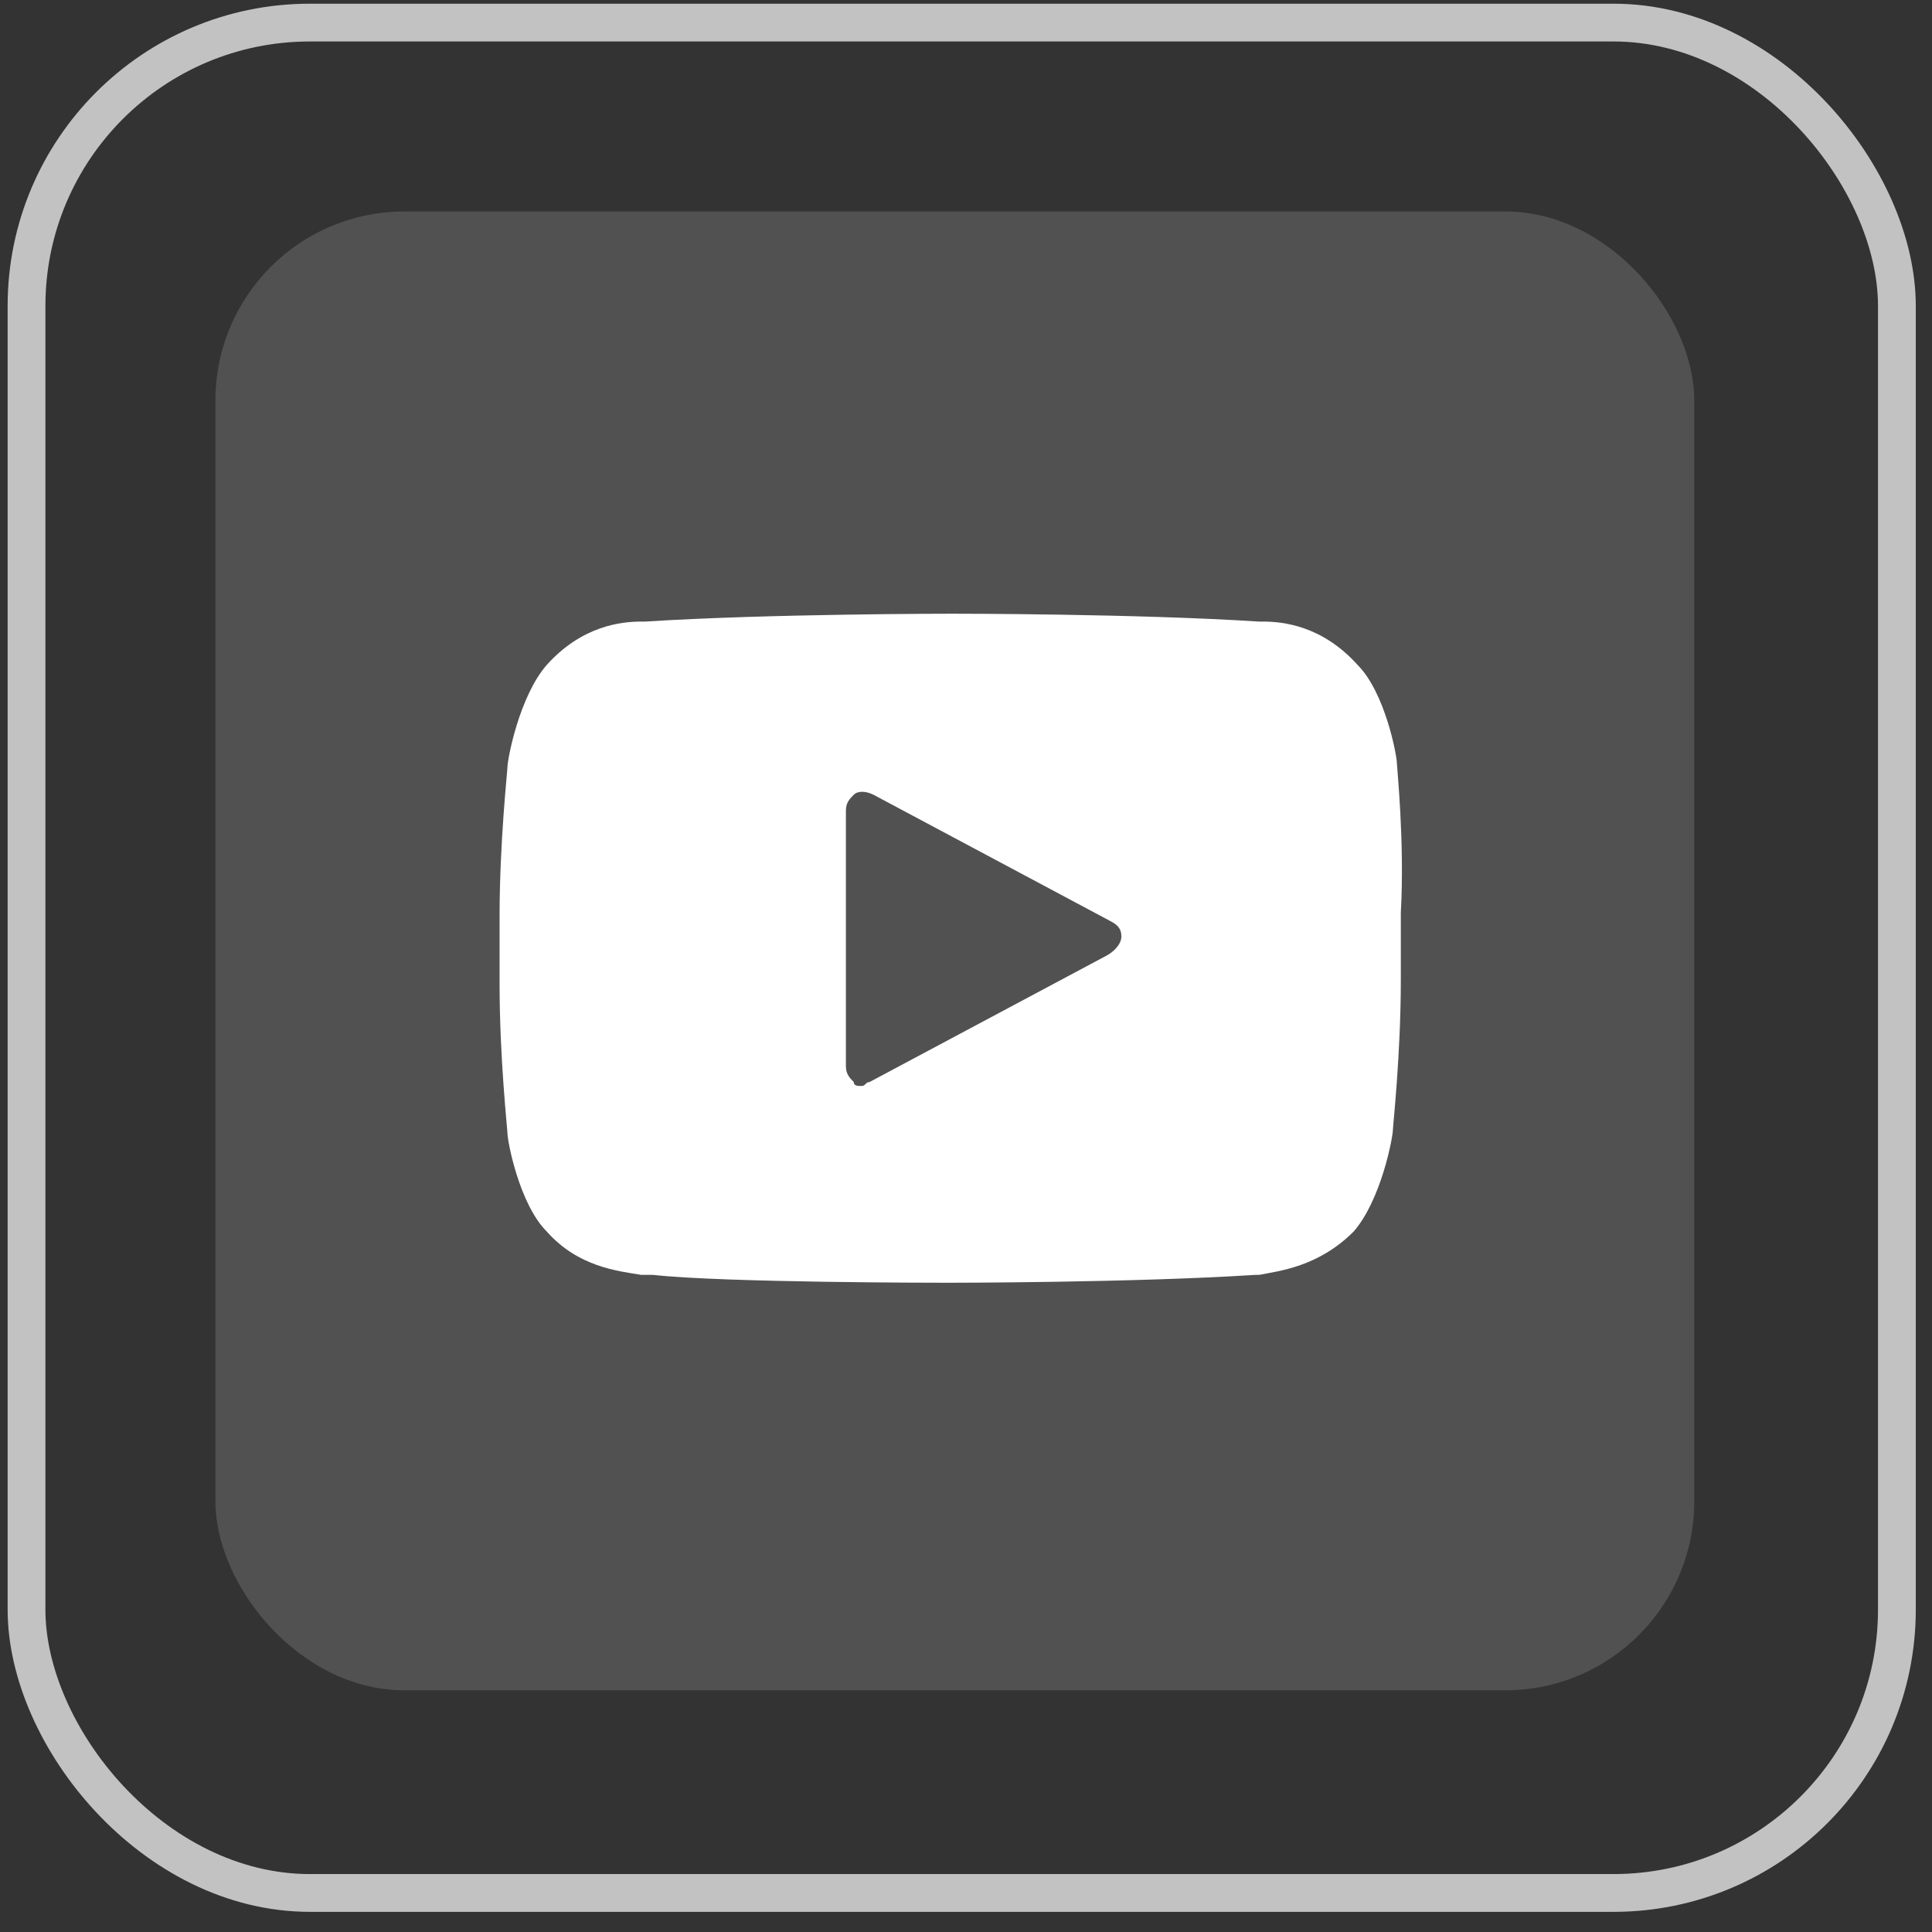
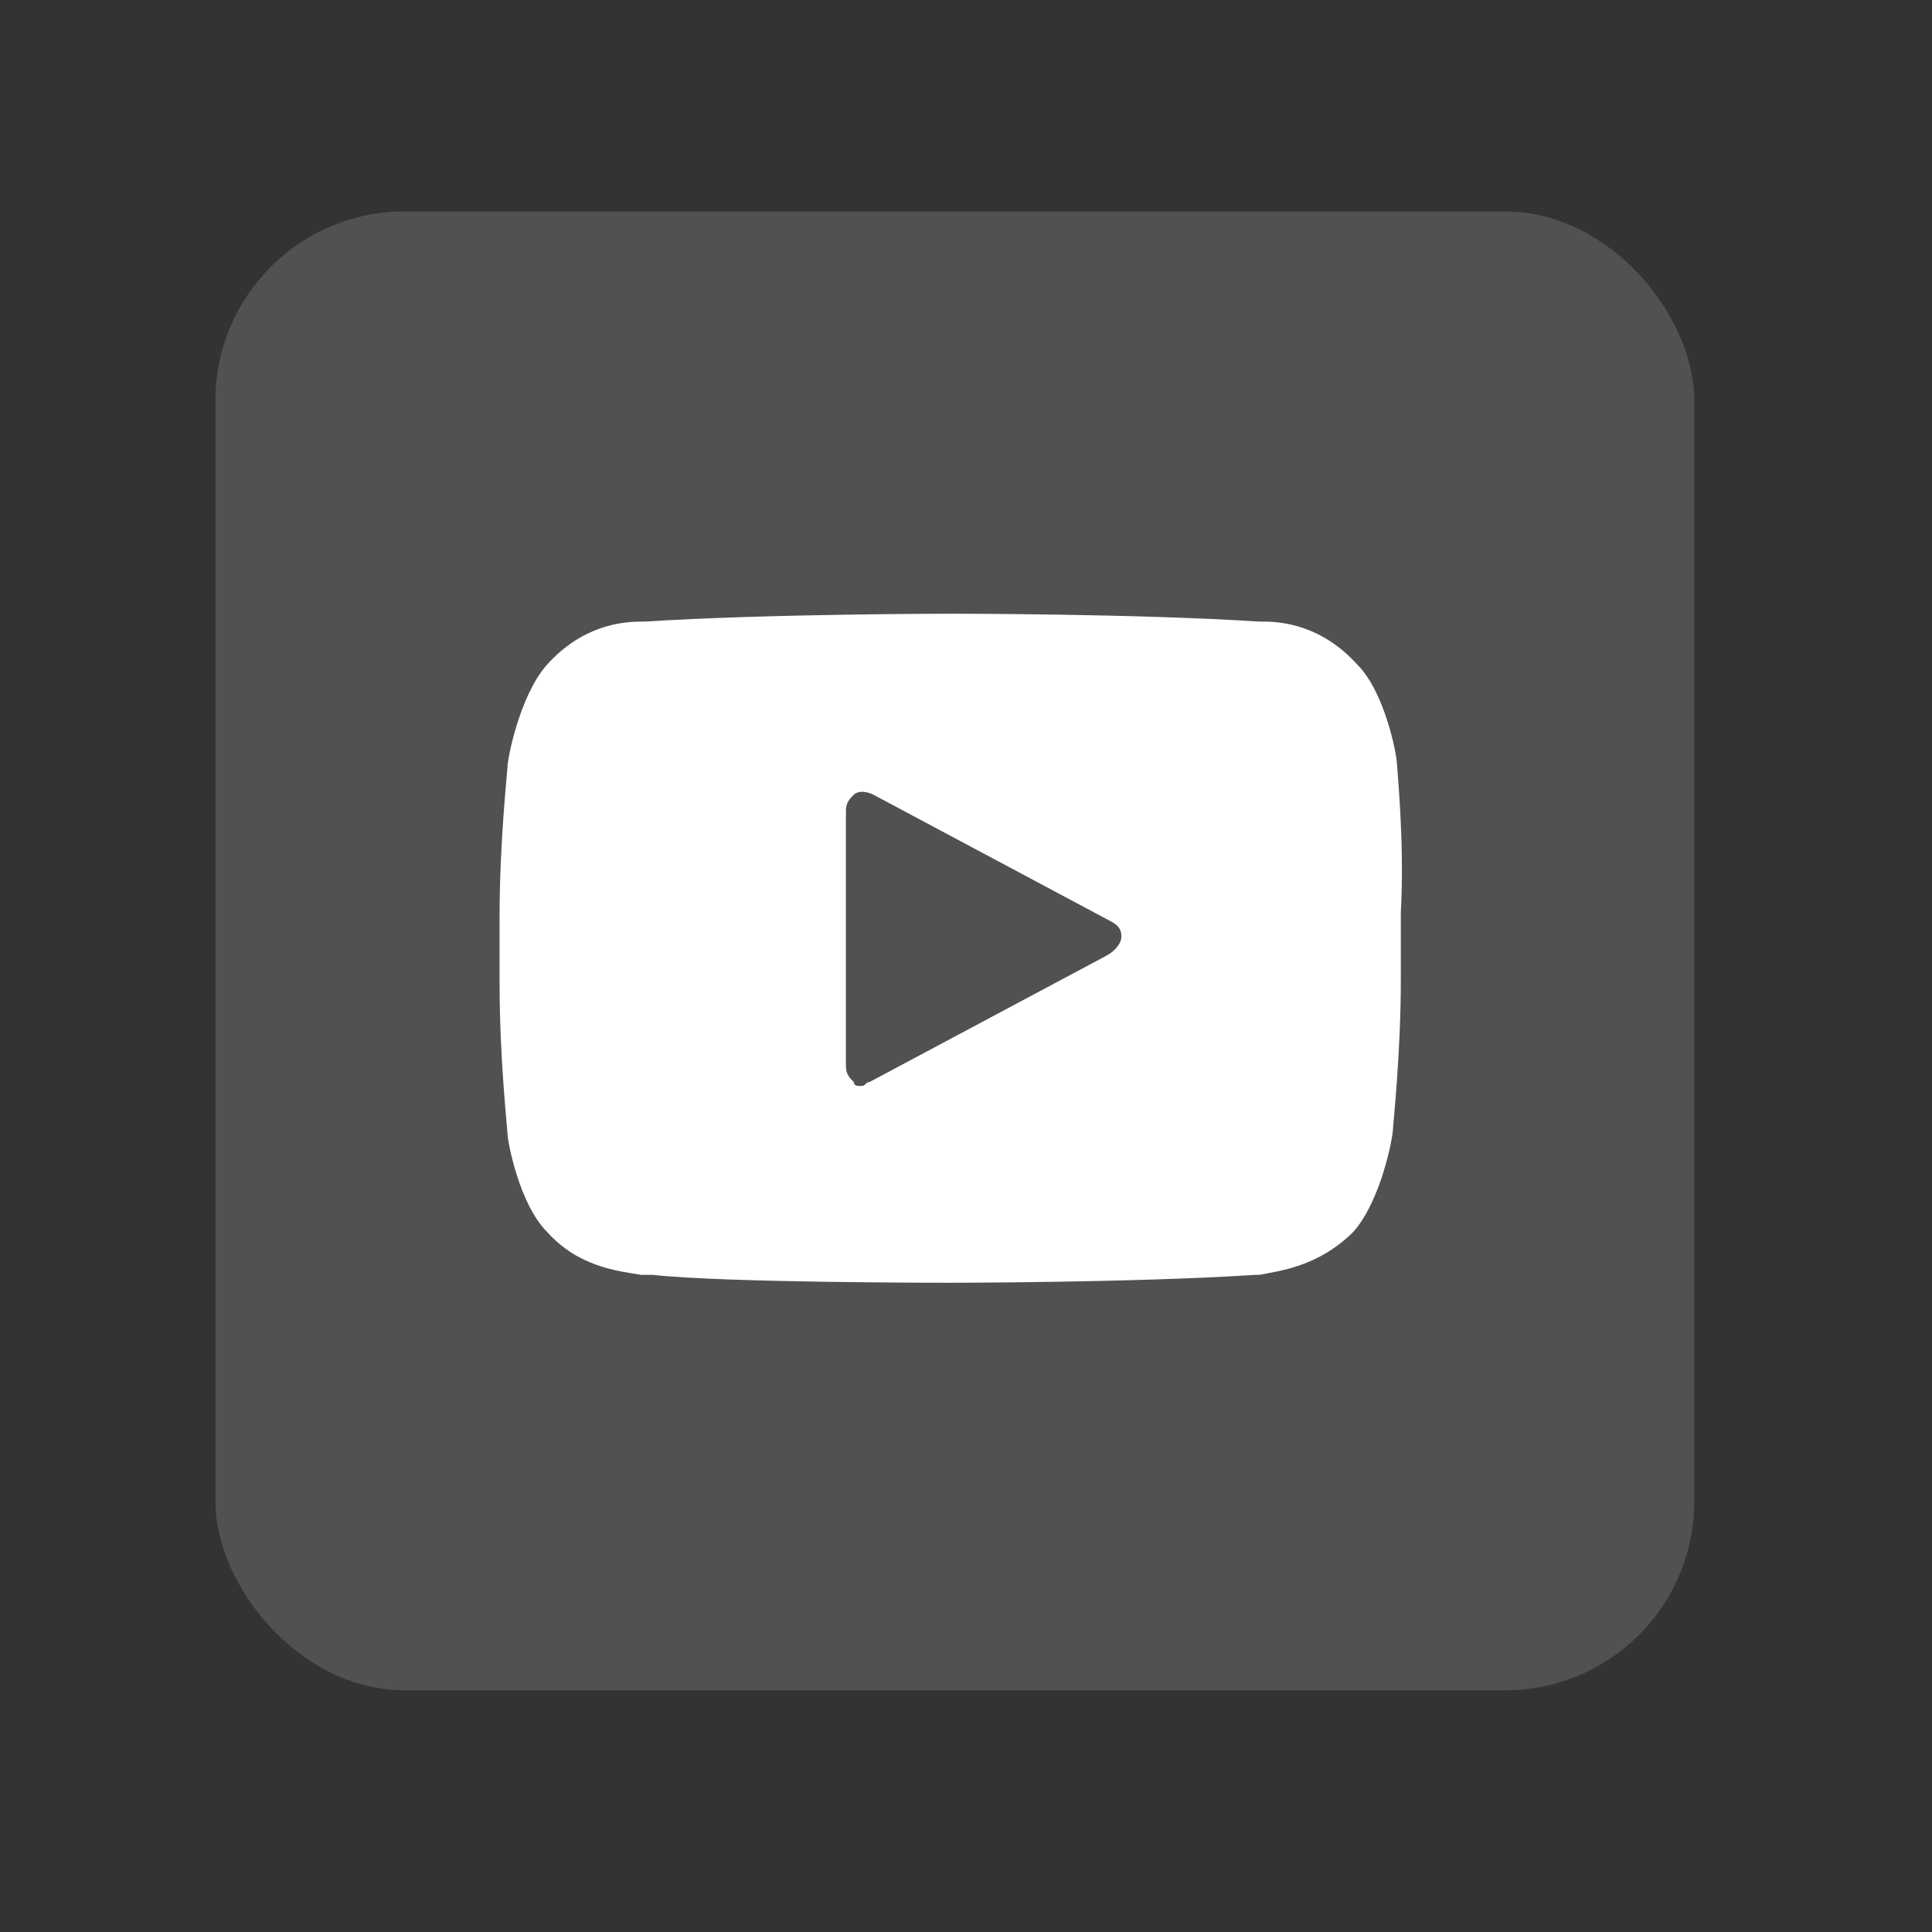
<svg xmlns="http://www.w3.org/2000/svg" width="81" height="81" viewBox="0 0 81 81" fill="none">
  <rect x="0" y="0" width="81" height="81" fill="#333333" stroke="none" />
-   <rect opacity="0.7" x="1.112" y="0.947" width="78.416" height="78.416" rx="11.88" stroke="white" stroke-width="1.584" />
  <rect opacity="0.15" x="9.032" y="8.867" width="62" height="62" rx="7.92" fill="white" />
  <g clip-path="url(#clip0_11_161)">
    <path d="M58.565 32C58.565 31.67 58.07 29.03 56.915 27.875C55.43 26.225 53.78 26.06 52.955 26.06H52.79C47.675 25.73 40.085 25.73 39.92 25.73C39.92 25.73 32.165 25.73 27.05 26.06H26.885C26.06 26.06 24.41 26.225 22.925 27.875C21.77 29.195 21.275 31.835 21.275 32.165C21.275 32.33 20.945 35.3 20.945 38.435V41.24C20.945 44.375 21.275 47.345 21.275 47.51C21.275 47.84 21.77 50.48 22.925 51.635C24.245 53.12 25.895 53.285 26.885 53.45C27.05 53.45 27.215 53.45 27.38 53.45C30.35 53.78 39.425 53.78 39.755 53.78C39.755 53.78 47.51 53.78 52.625 53.45H52.79C53.615 53.285 55.265 53.12 56.75 51.635C57.905 50.315 58.4 47.675 58.4 47.345C58.4 47.18 58.73 44.21 58.73 41.075V38.27C58.895 35.3 58.565 32.165 58.565 32ZM46.355 40.085L36.455 45.365C36.29 45.365 36.29 45.53 36.125 45.53C35.96 45.53 35.795 45.53 35.795 45.365C35.63 45.2 35.465 45.035 35.465 44.705V33.98C35.465 33.65 35.63 33.485 35.795 33.32C35.96 33.155 36.29 33.155 36.62 33.32L46.52 38.6C46.85 38.765 47.015 38.93 47.015 39.26C47.015 39.59 46.685 39.92 46.355 40.085Z" fill="white" />
  </g>
  <defs>
    <clipPath id="clip0_11_161">
      <rect width="39.6" height="39.6" fill="white" transform="translate(20.12 19.955)" />
    </clipPath>
  </defs>
</svg>